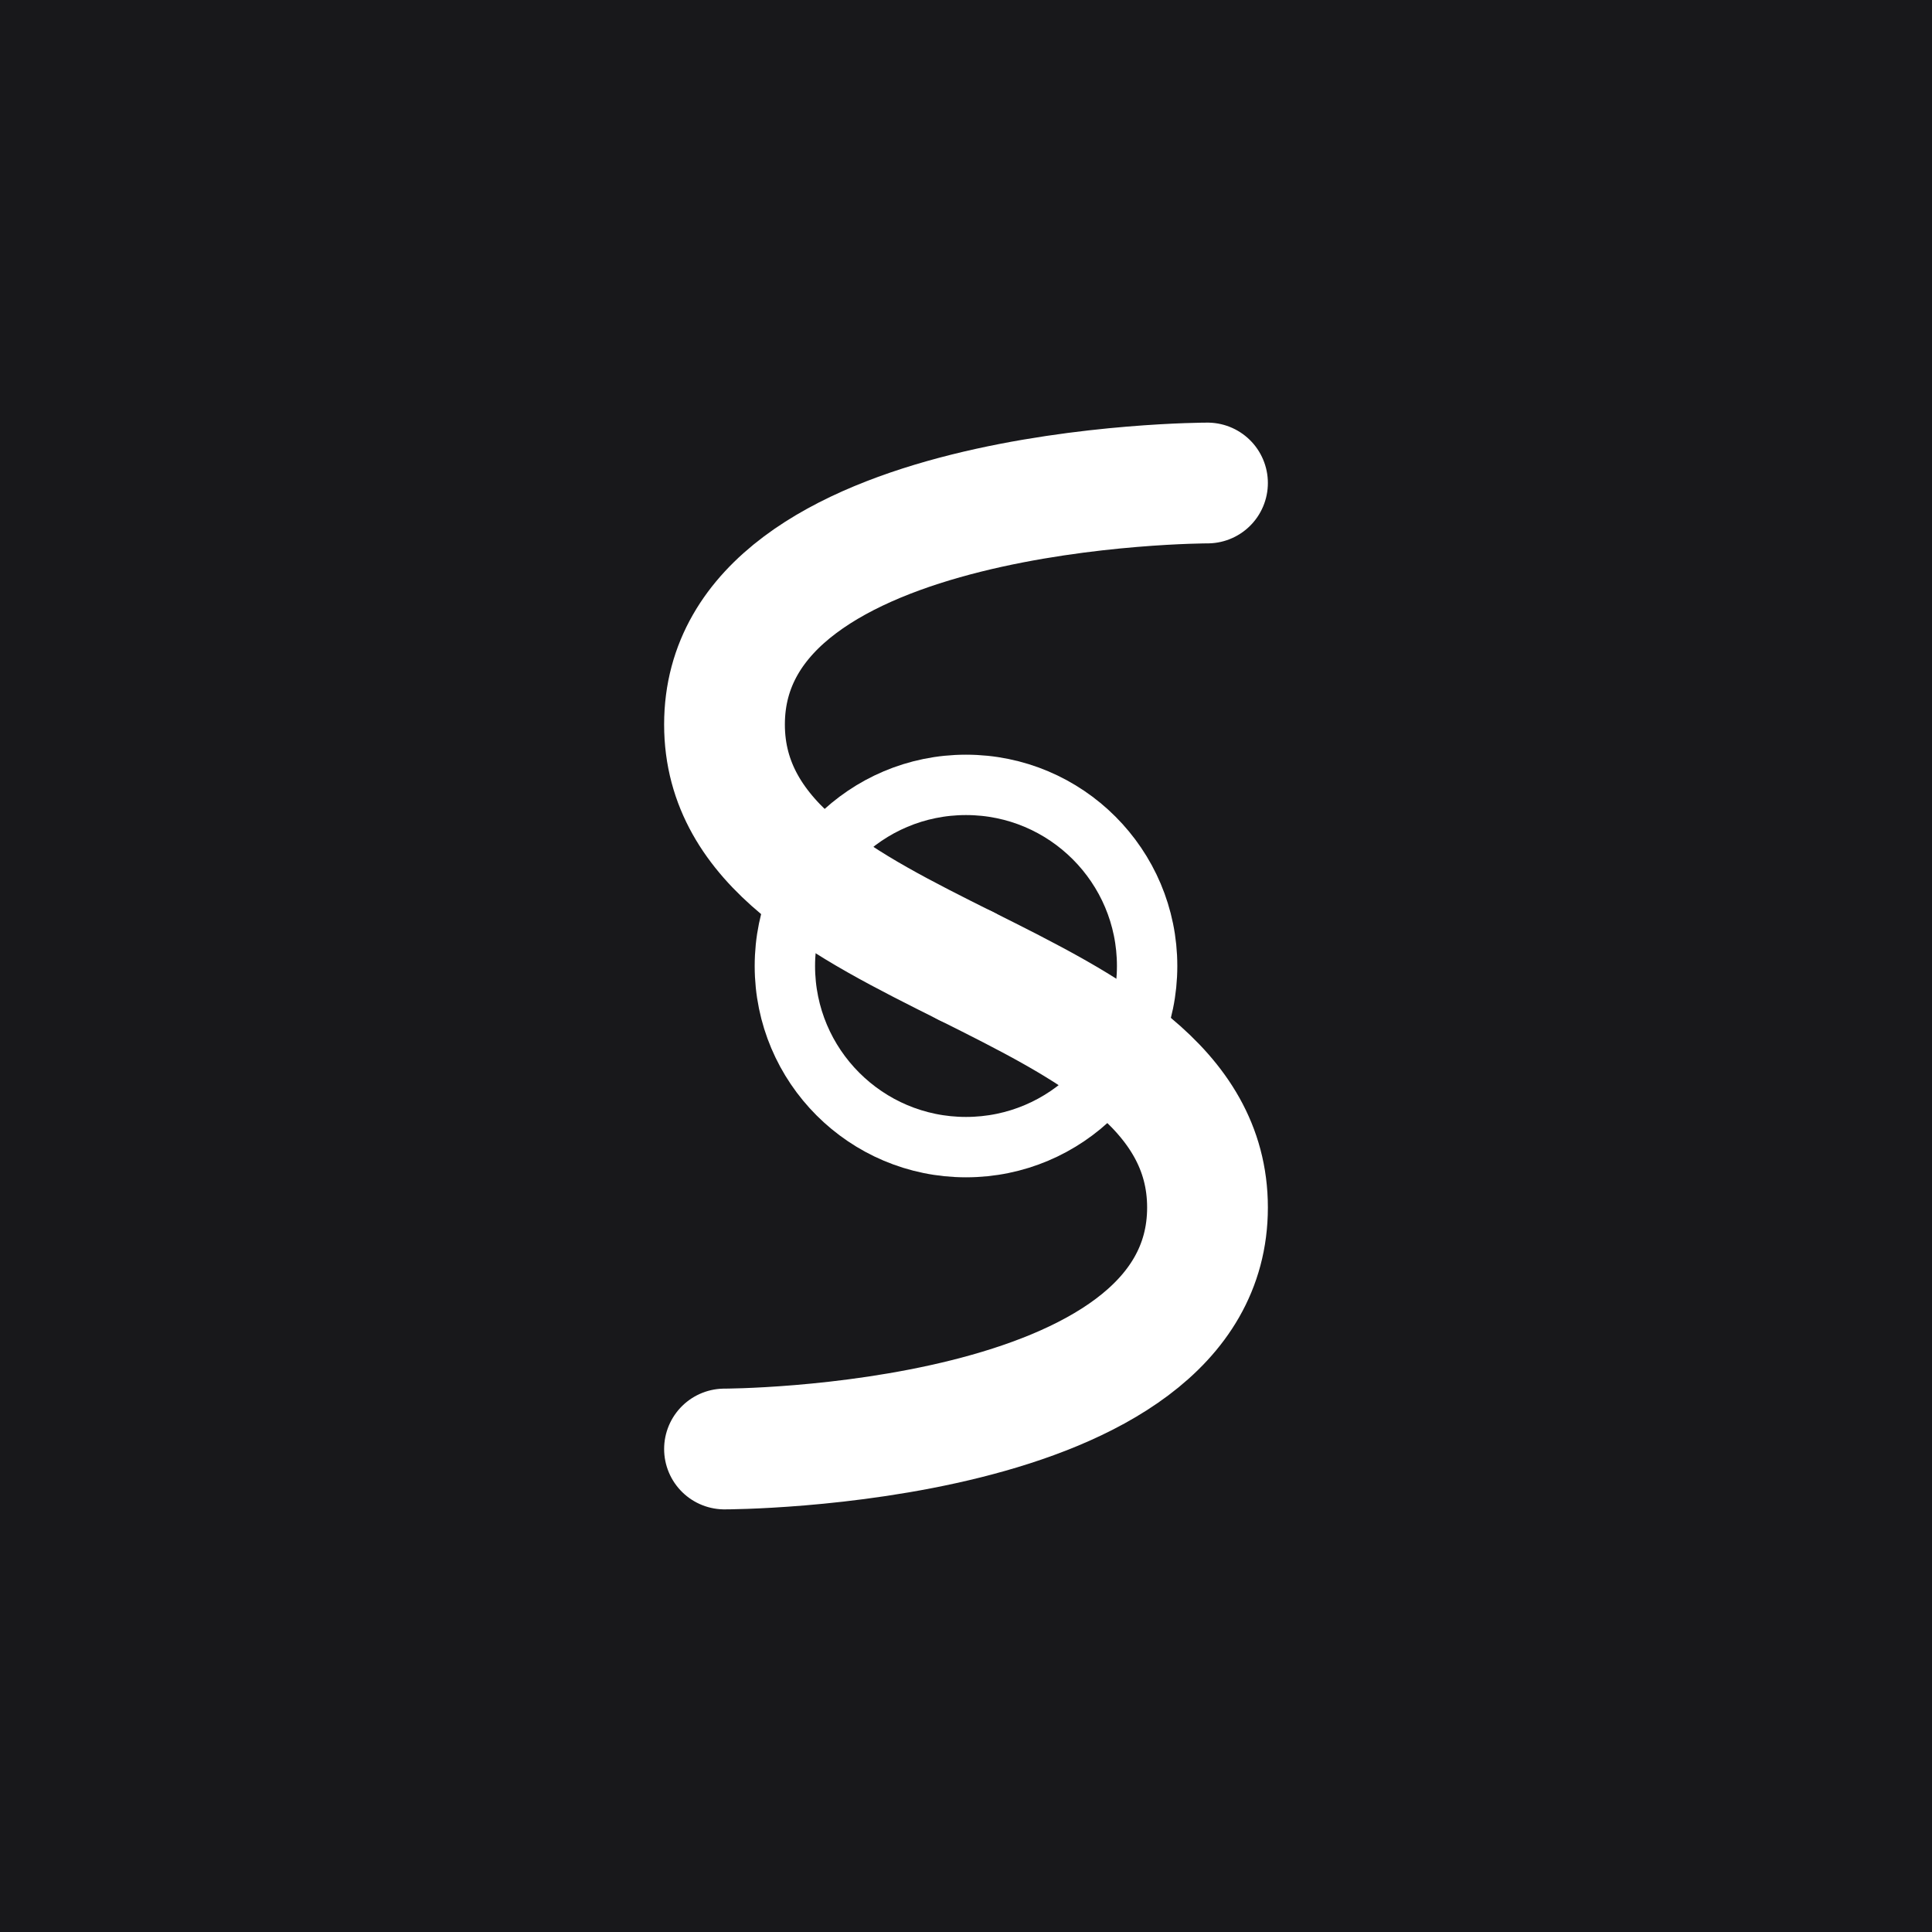
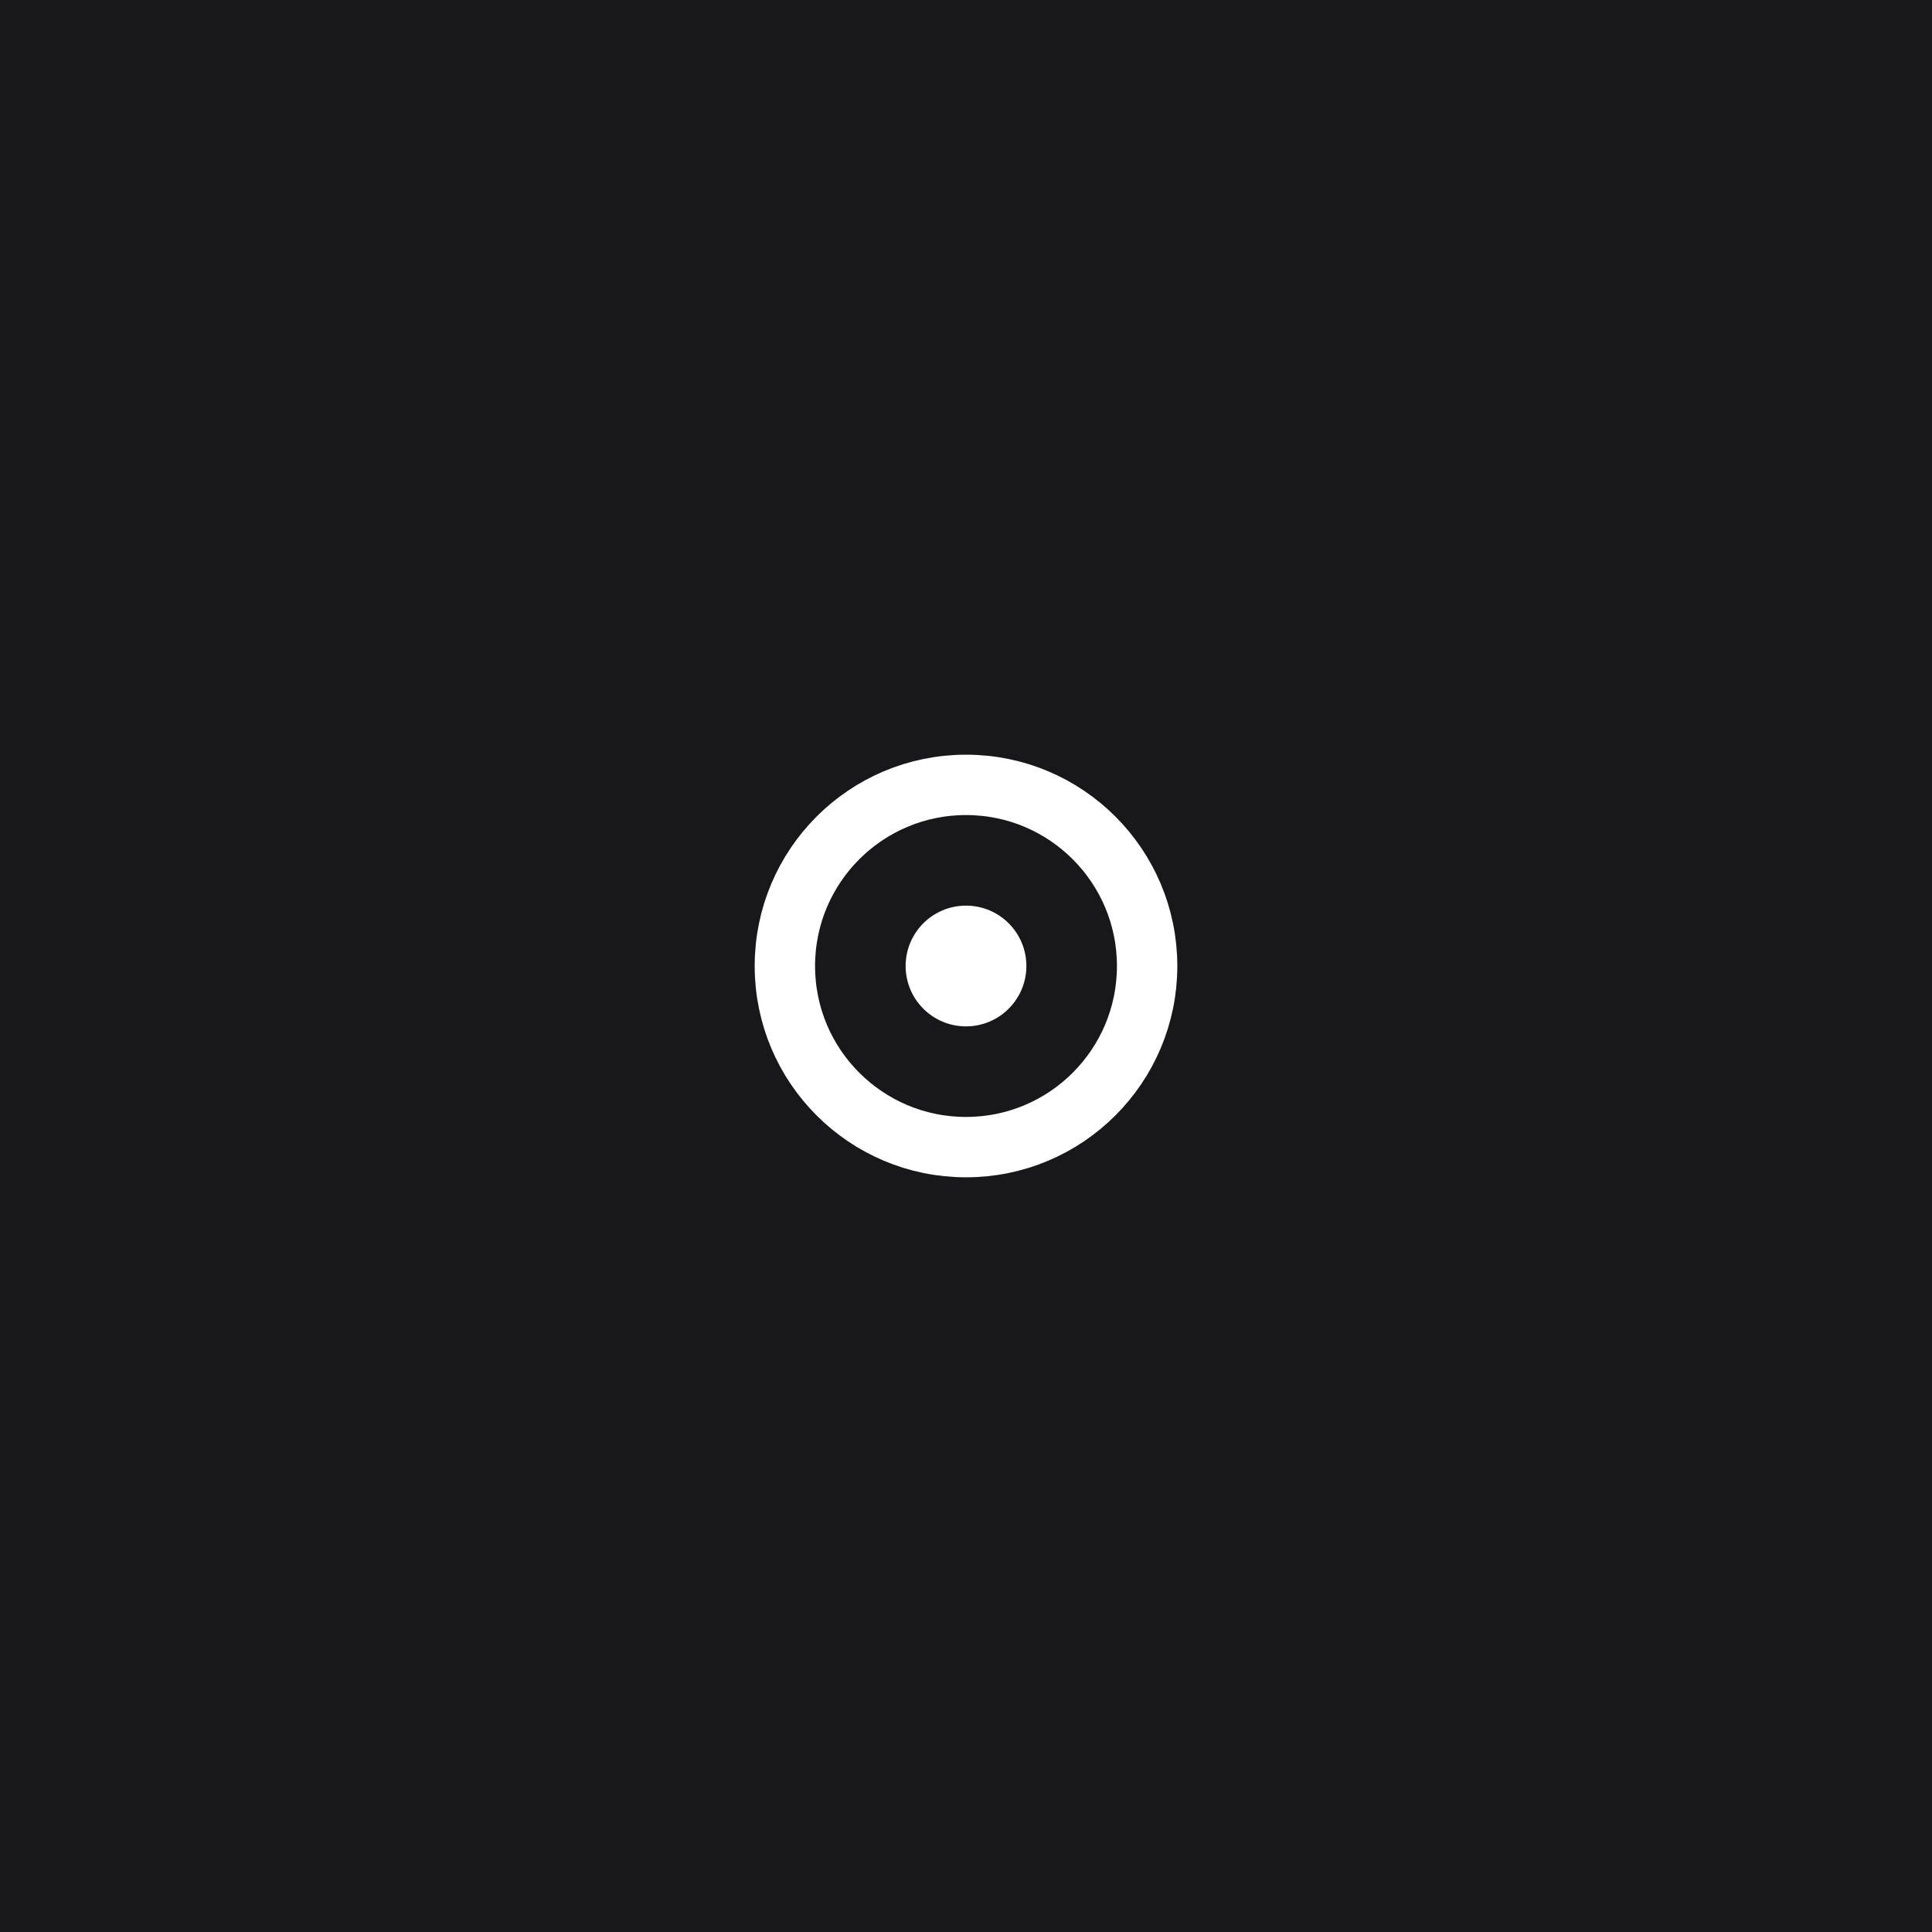
<svg xmlns="http://www.w3.org/2000/svg" width="32" height="32" viewBox="0 0 32 32" fill="none">
  <rect width="32" height="32" fill="#18181B" />
-   <path d="M20 8C20 8 12 8 12 12C12 16 20 16 20 20C20 24 12 24 12 24" stroke="white" stroke-width="2" stroke-linecap="round" />
  <circle cx="16" cy="16" r="3" stroke="white" stroke-width="1" fill="none" />
  <circle cx="16" cy="16" r="1" fill="white" />
</svg>